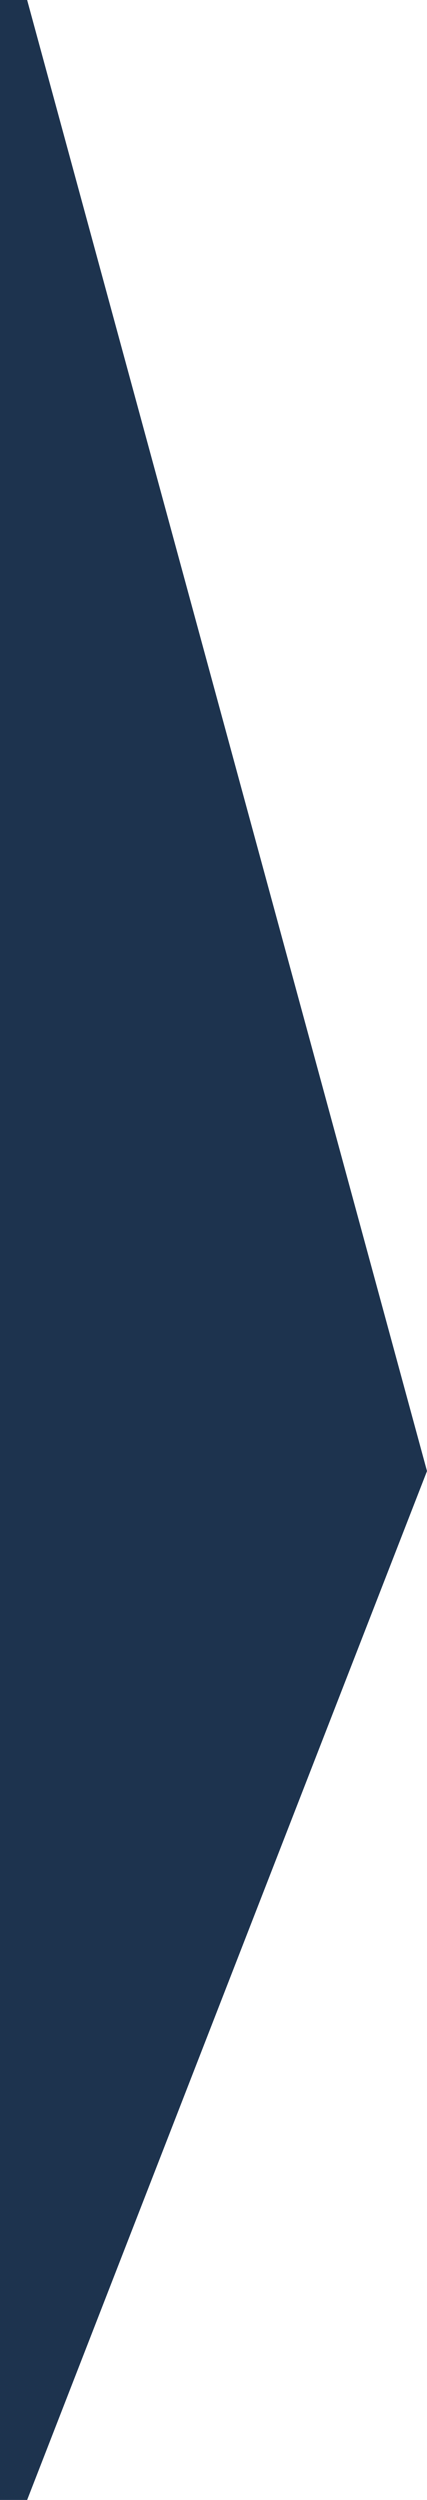
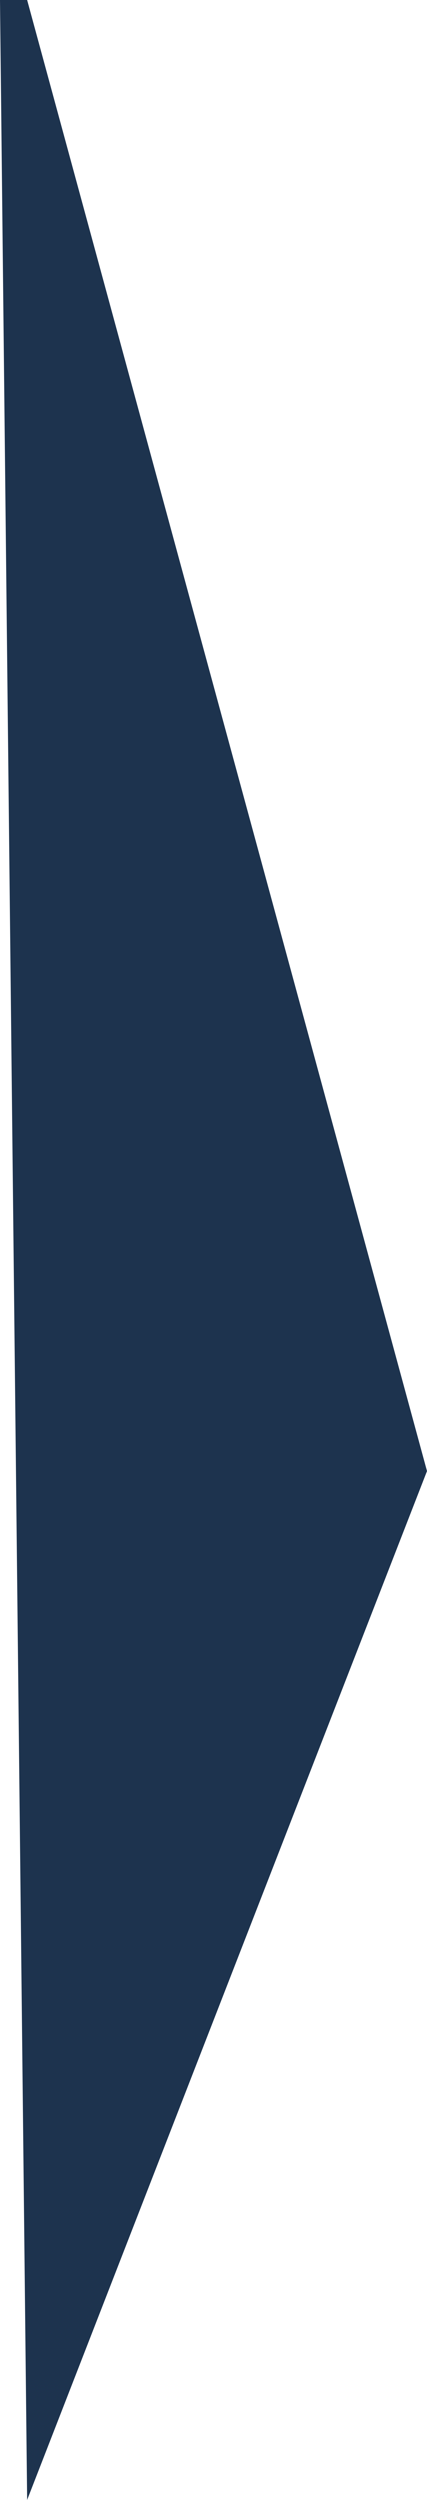
<svg xmlns="http://www.w3.org/2000/svg" width="131.348" height="768" viewBox="0 0 131.348 768">
-   <path d="M859.652,0H868L991,451.93,868,768h-8.348Z" transform="translate(-859.652)" fill="#1d334e" />
+   <path d="M859.652,0H868L991,451.93,868,768Z" transform="translate(-859.652)" fill="#1d334e" />
</svg>